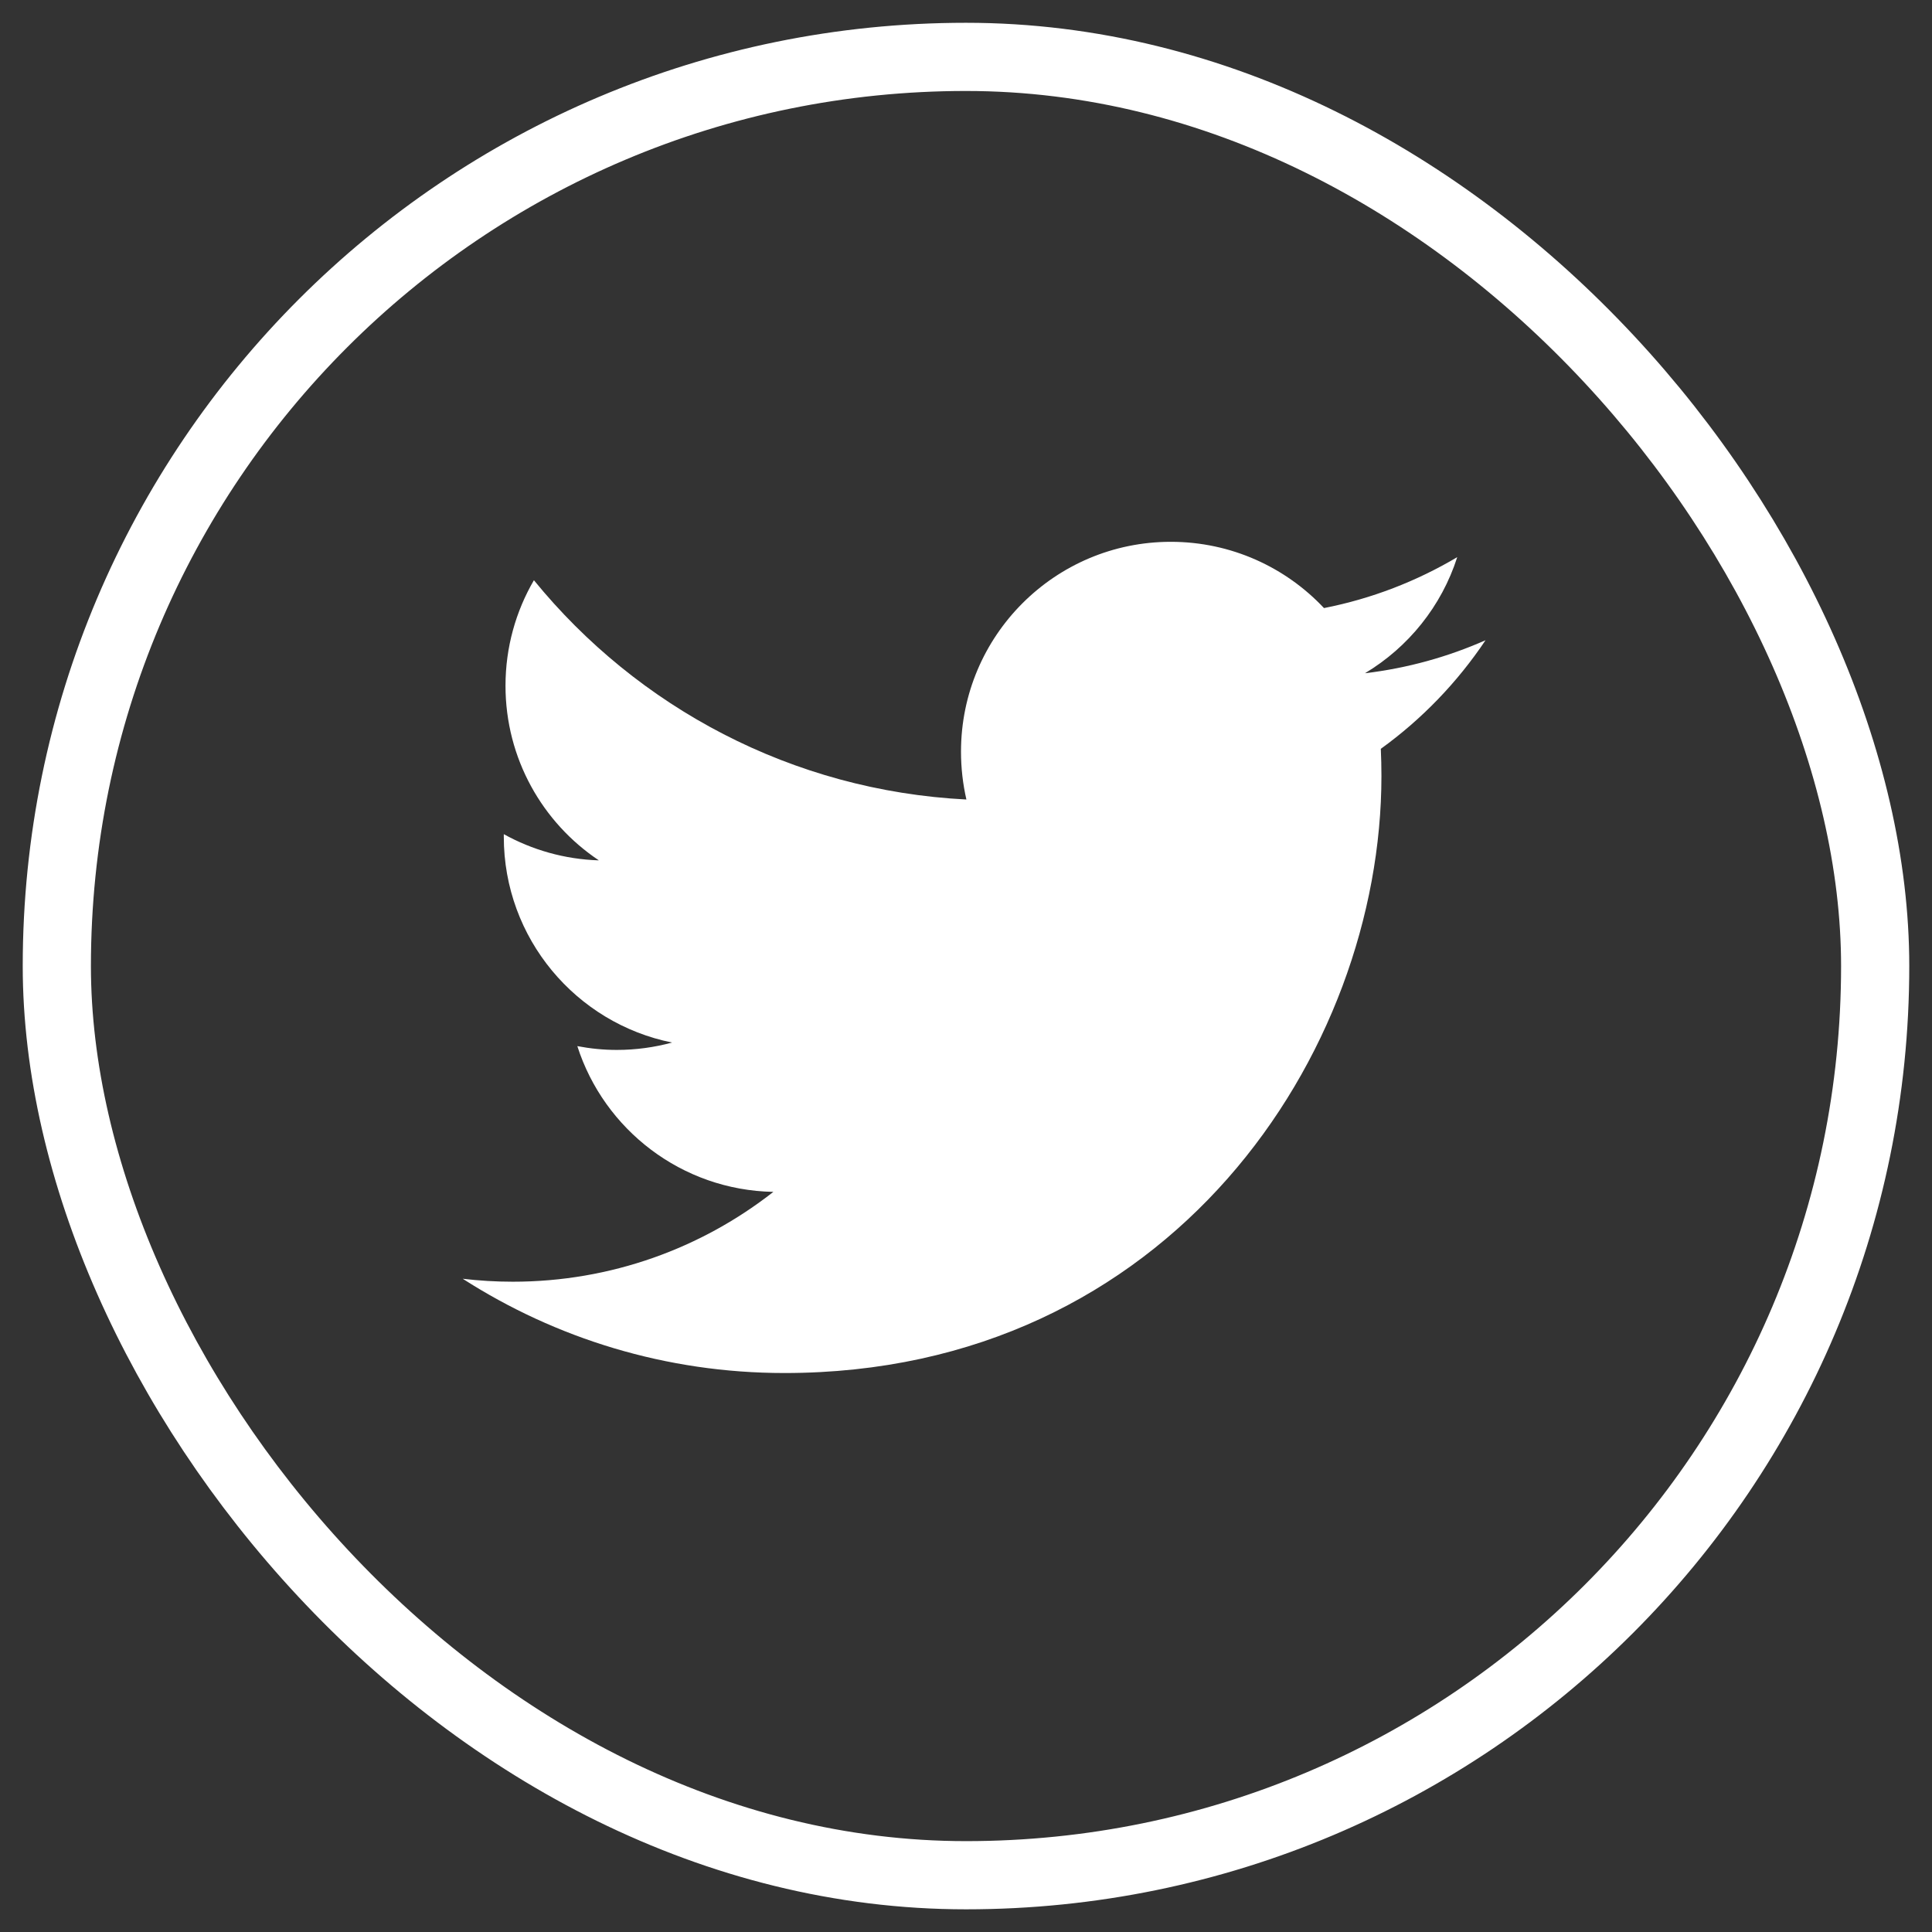
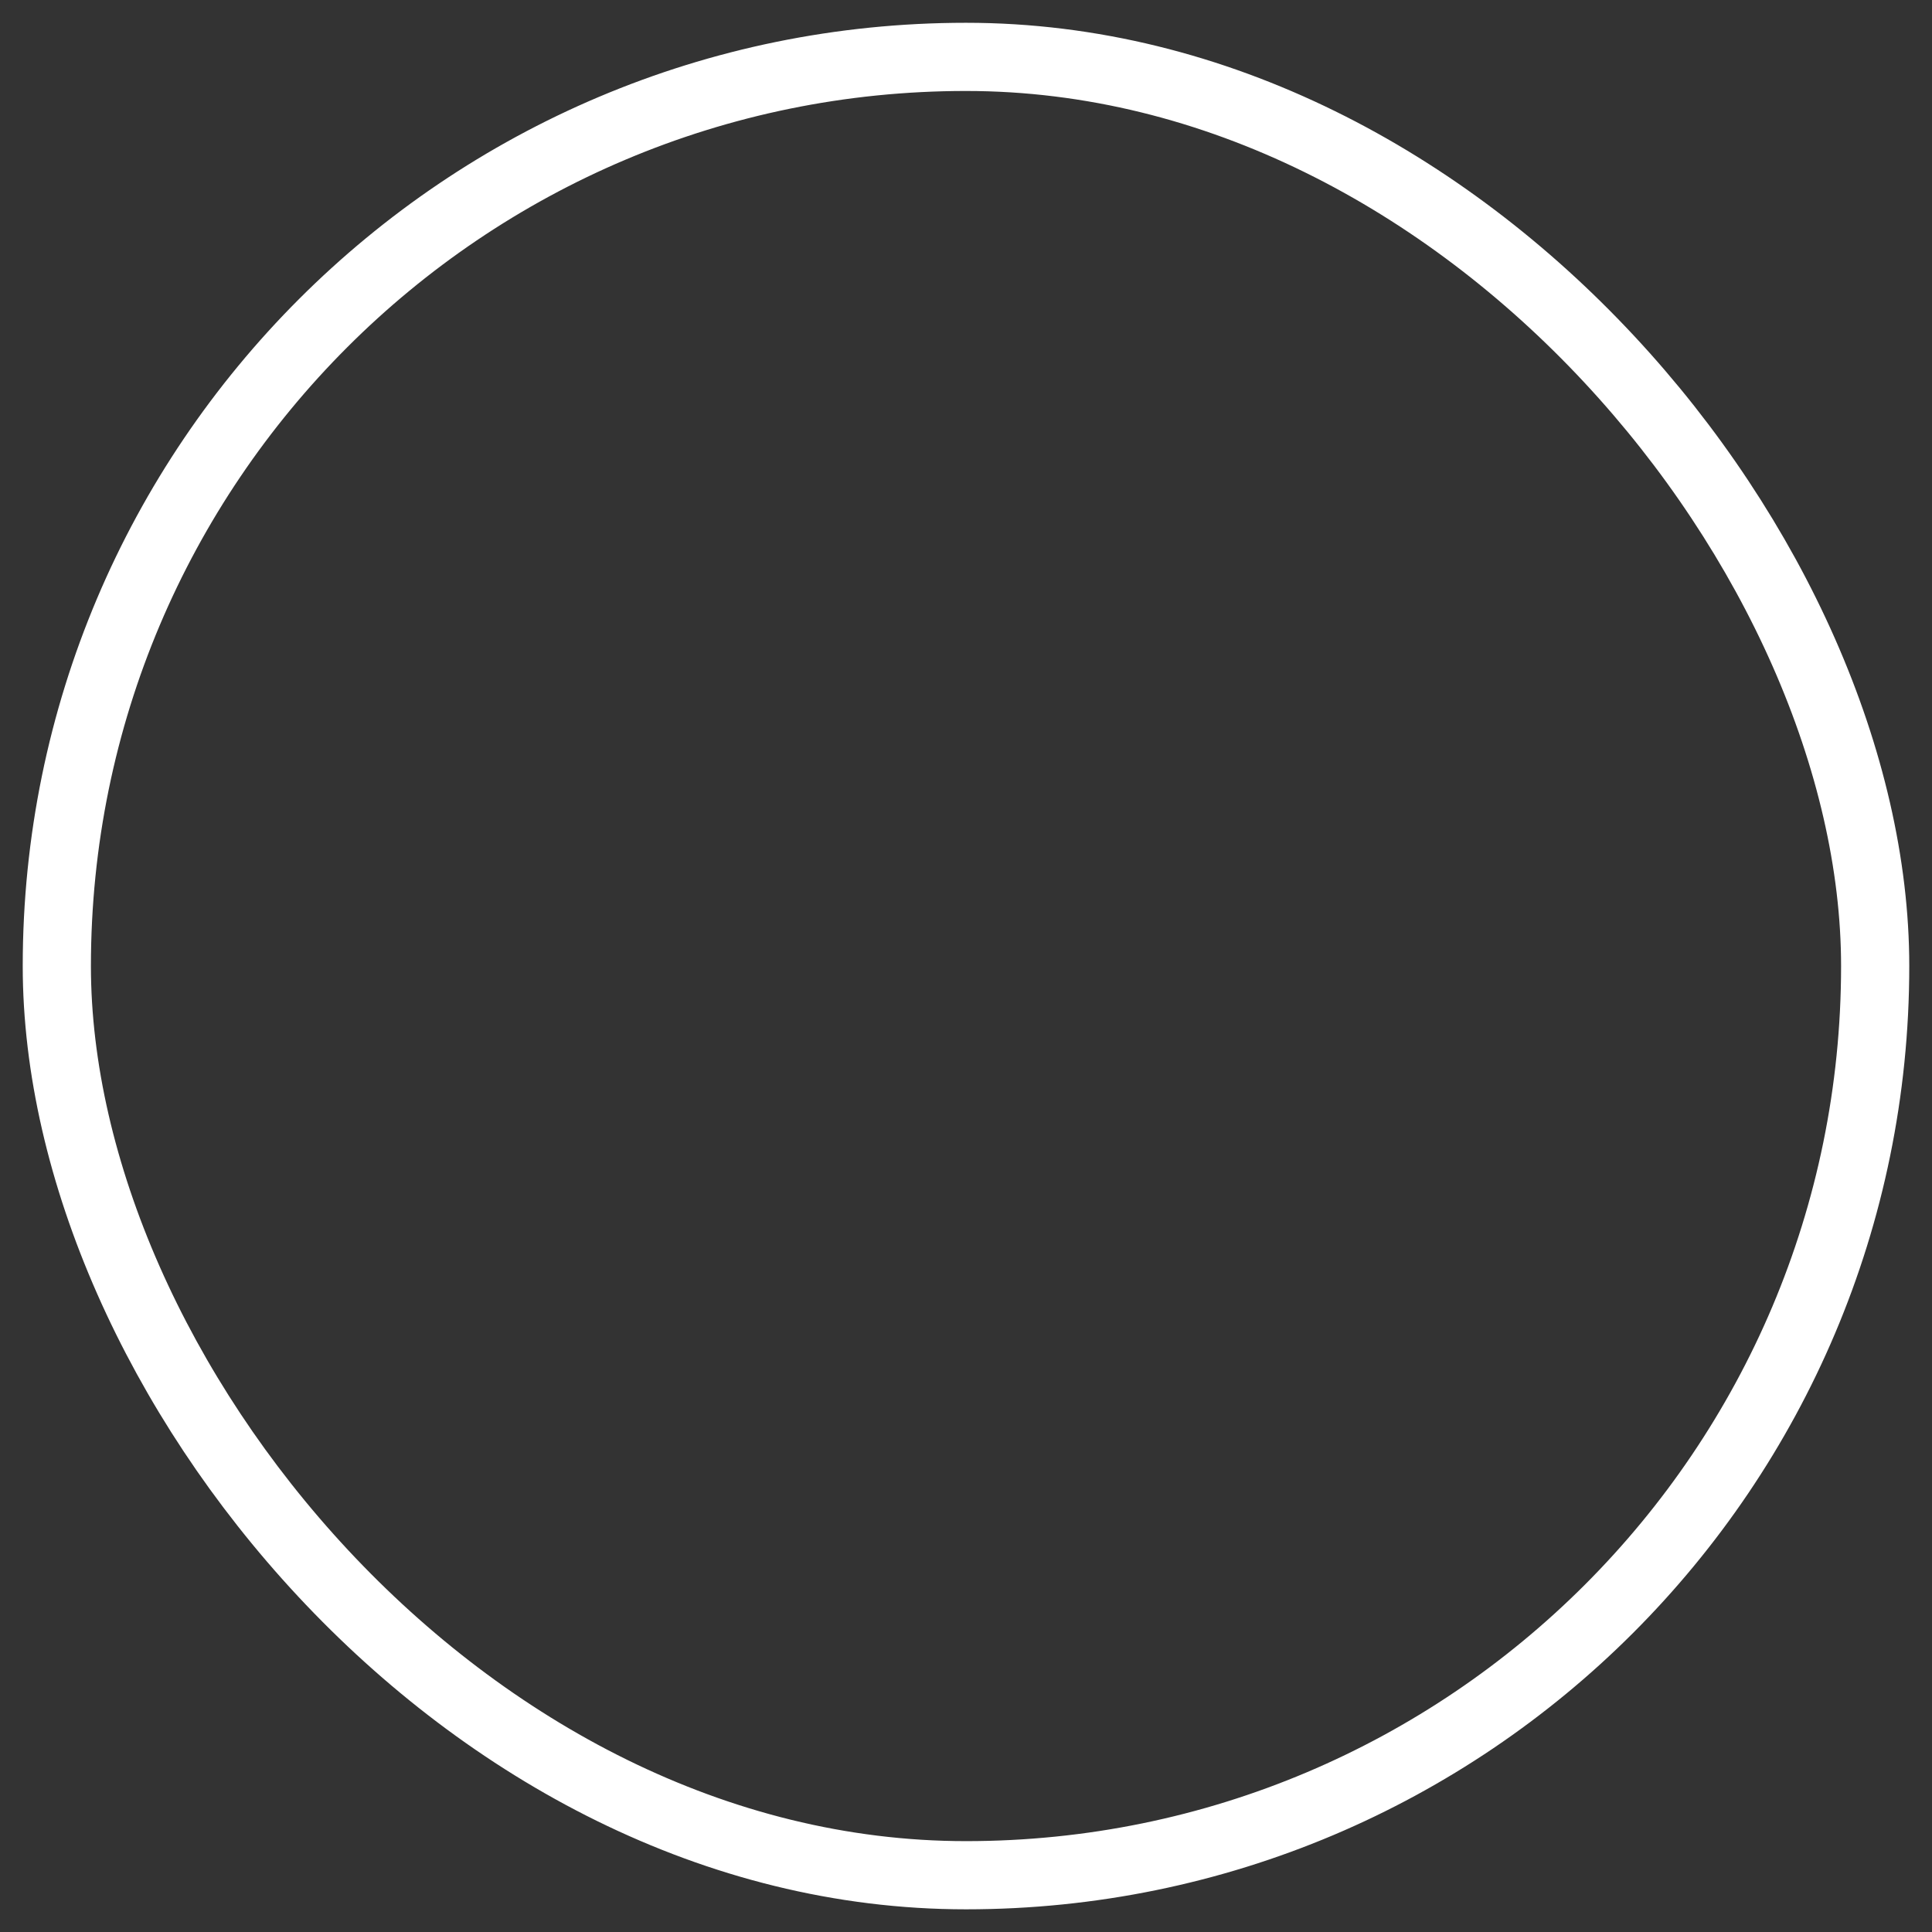
<svg xmlns="http://www.w3.org/2000/svg" width="34" height="34" viewBox="0 0 34 34" fill="none">
  <rect x="0" y="0" width="34" height="34" fill="#333333" stroke="none" />
  <rect x="1" y="1.001" width="32" height="32" rx="16" stroke="white" stroke-width="1.2" />
-   <path d="M24.3 13.178C24.307 13.337 24.311 13.496 24.311 13.656C24.311 18.536 20.596 24.163 13.804 24.163C11.718 24.163 9.777 23.552 8.143 22.504C8.432 22.538 8.725 22.556 9.024 22.556C10.754 22.556 12.346 21.965 13.61 20.975C11.994 20.945 10.63 19.877 10.16 18.41C10.386 18.453 10.617 18.477 10.855 18.477C11.192 18.477 11.518 18.431 11.828 18.347C10.139 18.008 8.866 16.515 8.866 14.726C8.866 14.71 8.866 14.695 8.866 14.68C9.364 14.956 9.933 15.122 10.539 15.141C9.548 14.479 8.896 13.349 8.896 12.068C8.896 11.391 9.078 10.757 9.396 10.211C11.217 12.445 13.938 13.915 17.007 14.07C16.945 13.799 16.912 13.518 16.912 13.228C16.912 11.189 18.565 9.535 20.604 9.535C21.667 9.535 22.626 9.984 23.3 10.701C24.141 10.536 24.931 10.228 25.645 9.805C25.369 10.668 24.784 11.391 24.021 11.848C24.768 11.759 25.481 11.56 26.143 11.267C25.648 12.007 25.021 12.658 24.3 13.178Z" fill="white" />
</svg>